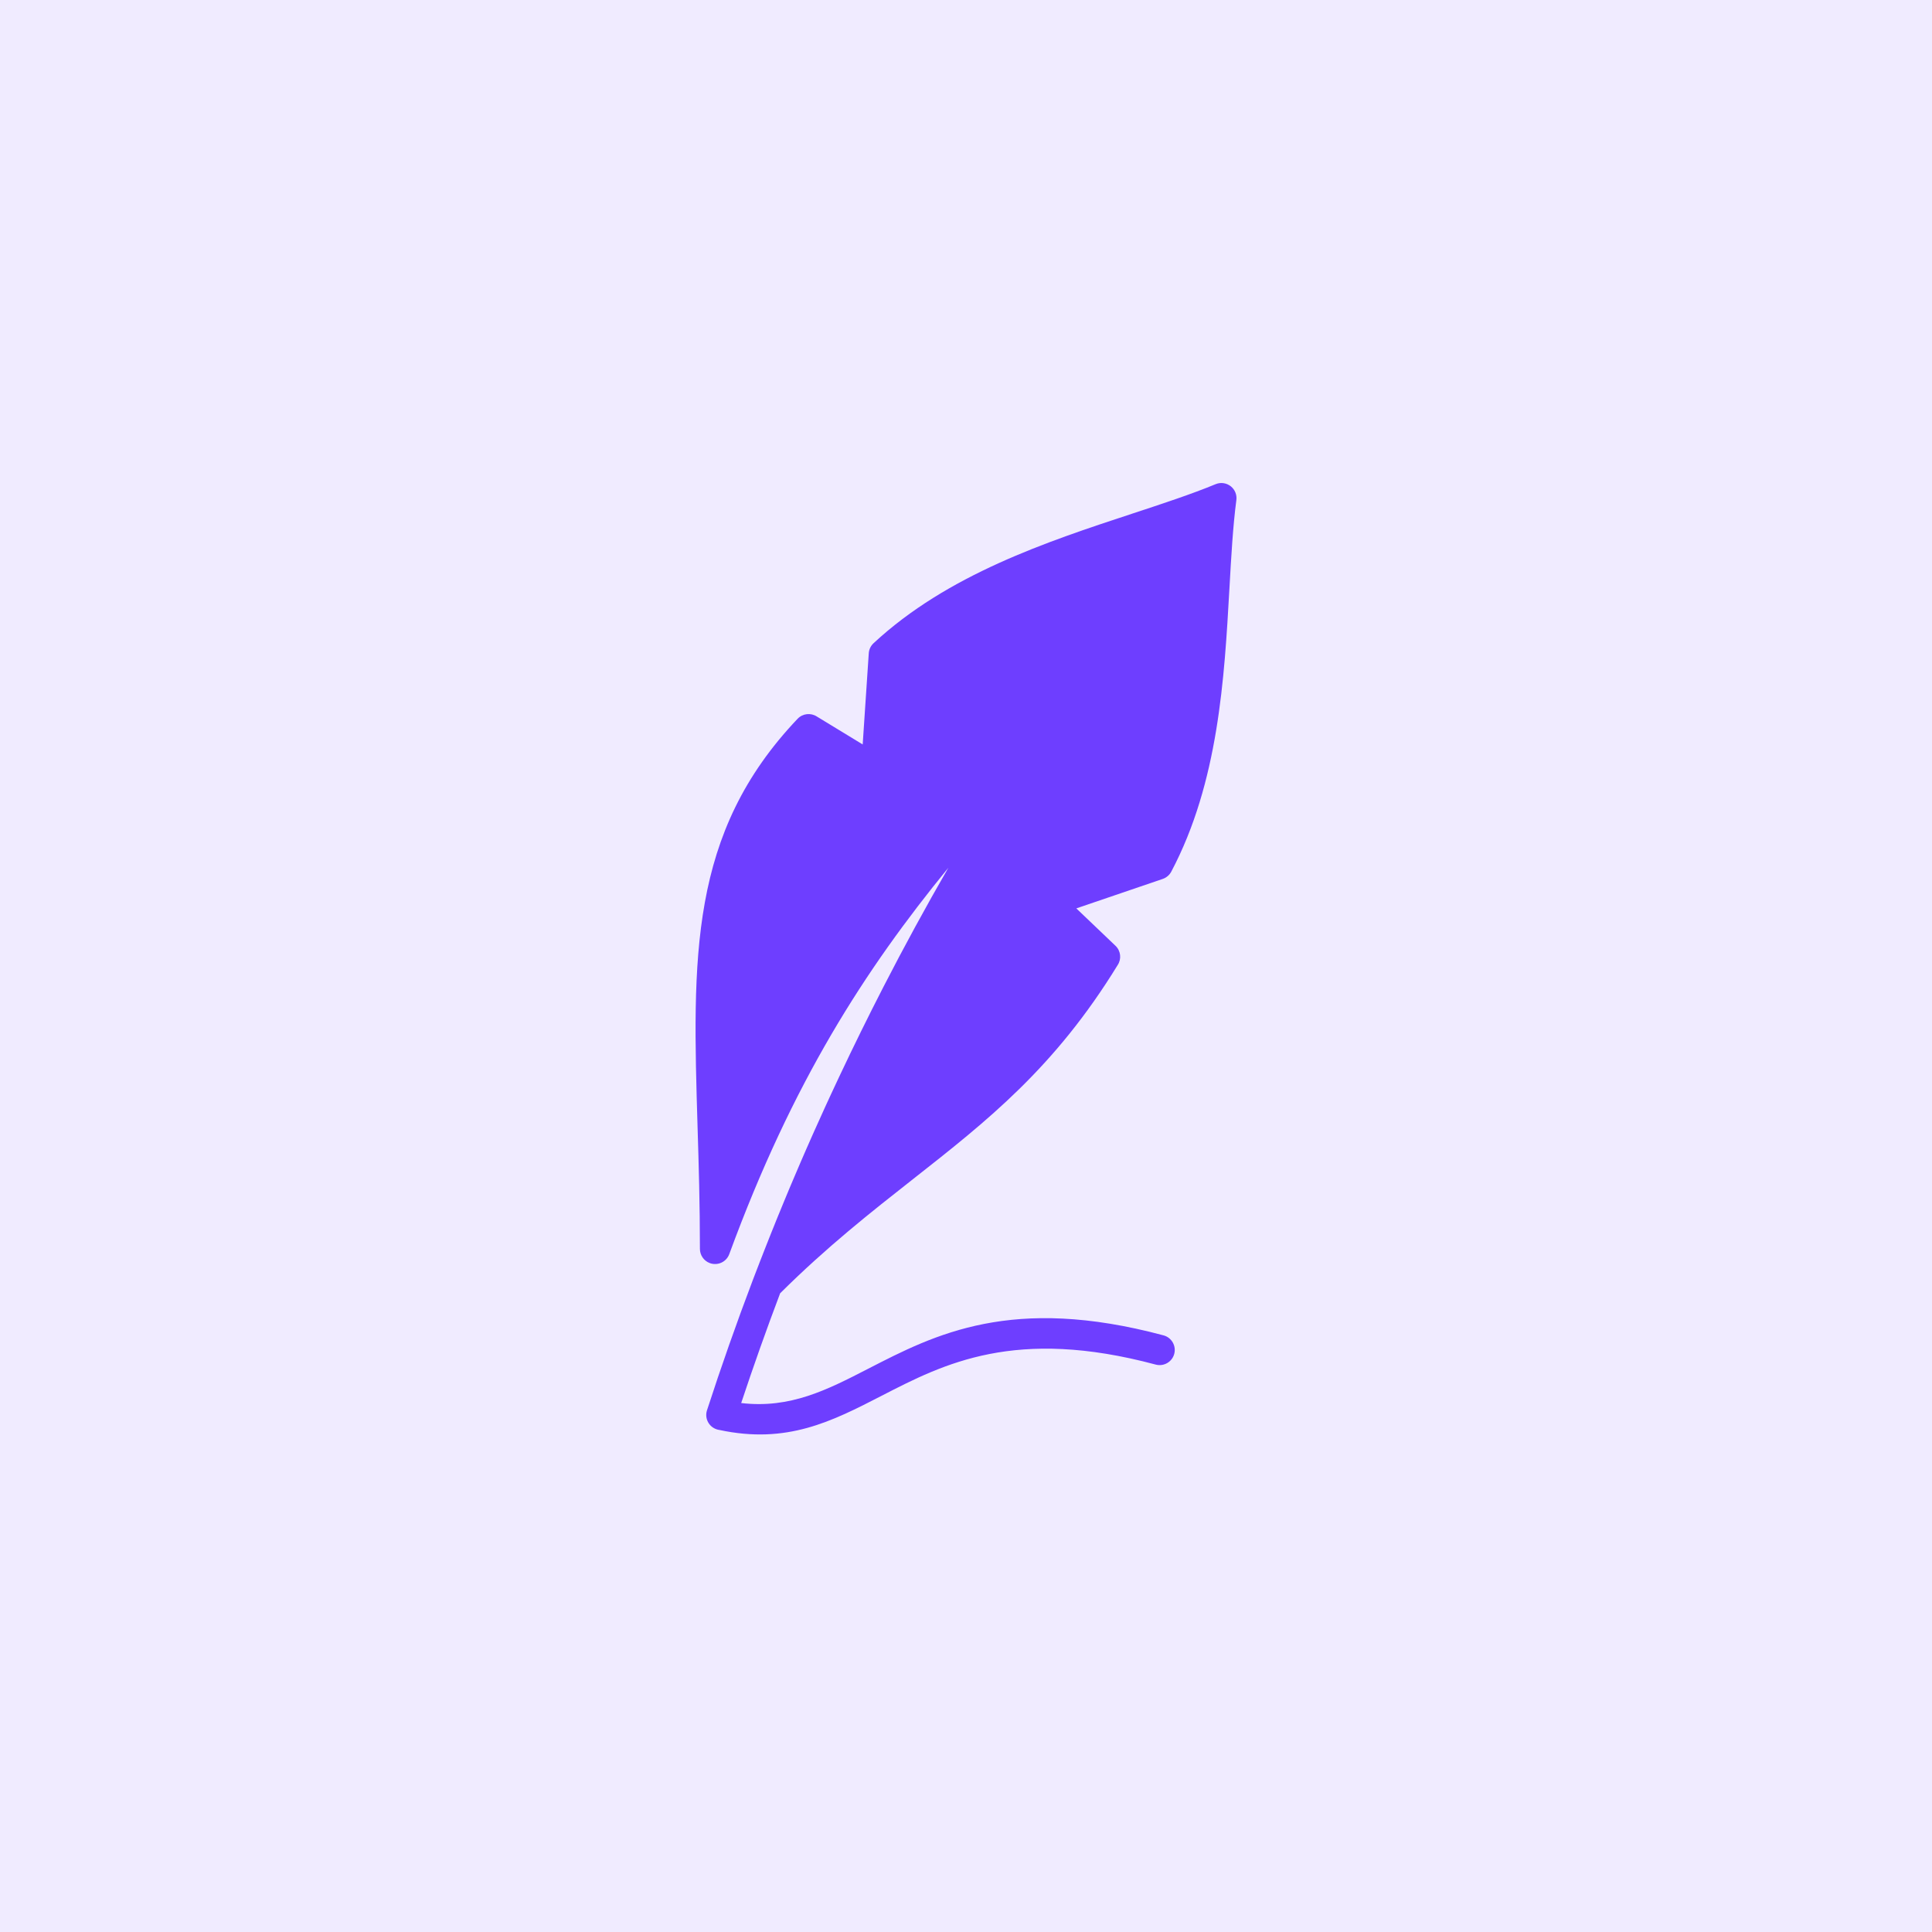
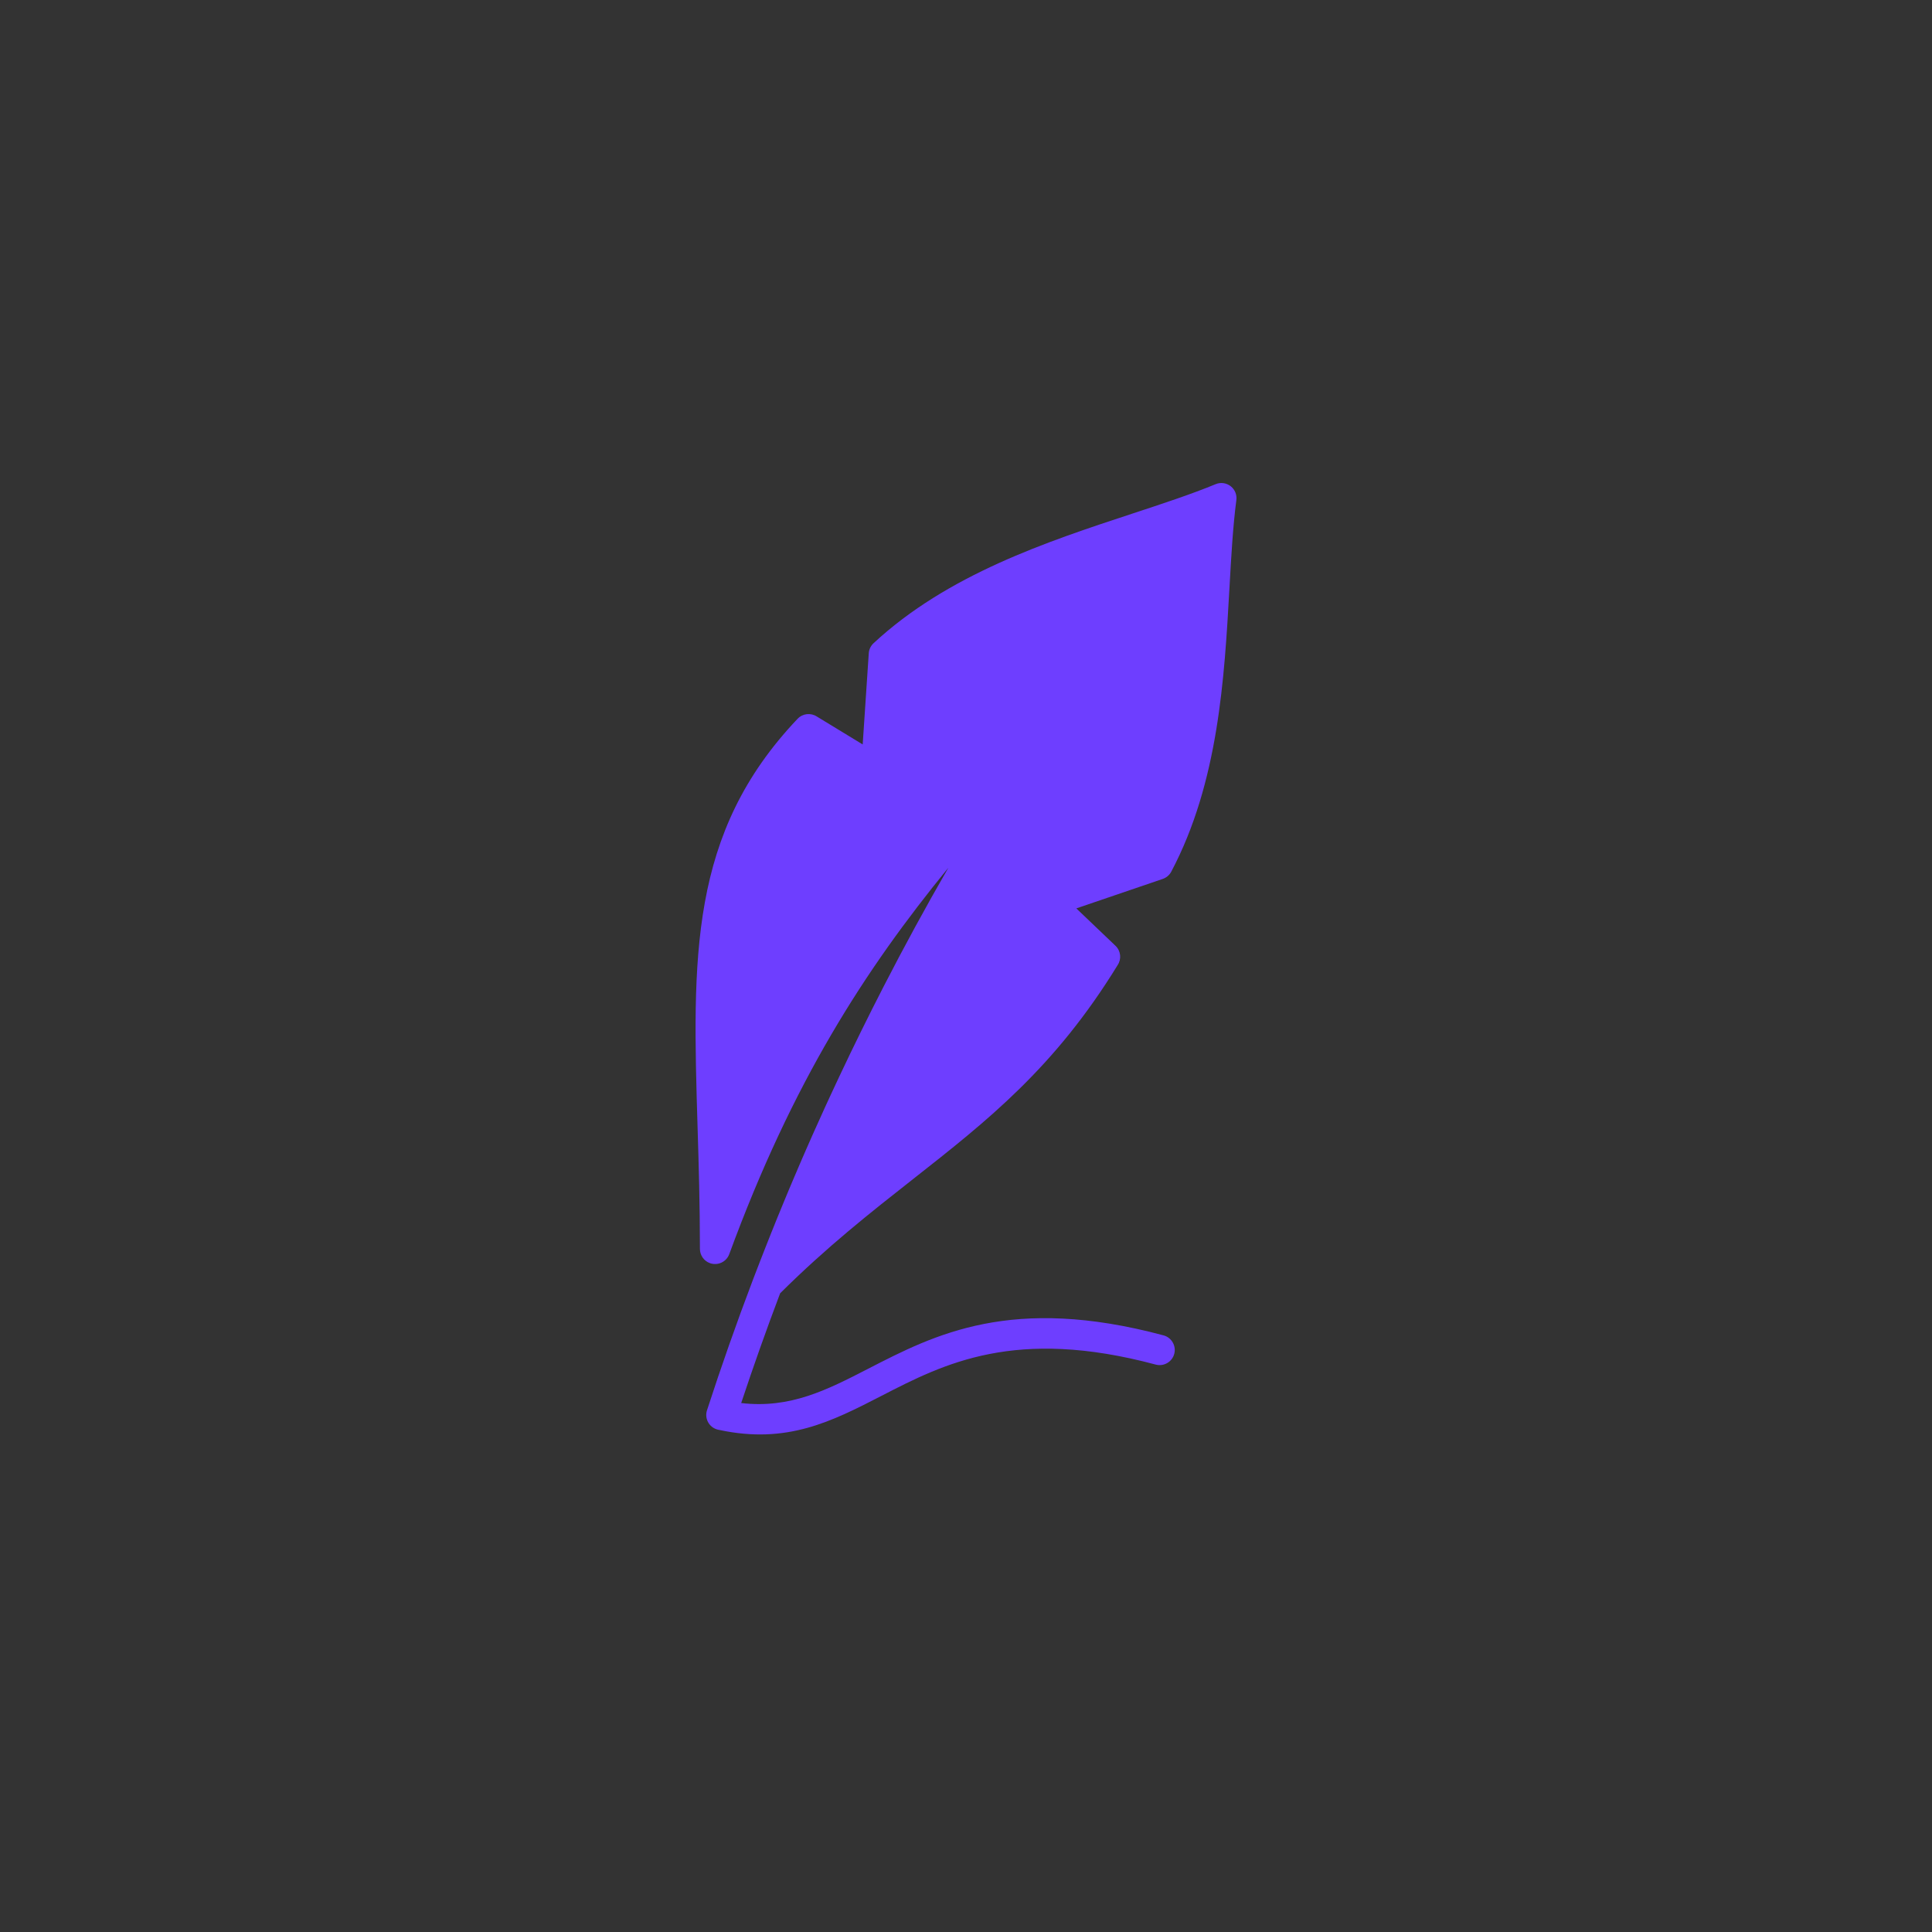
<svg xmlns="http://www.w3.org/2000/svg" height="100" viewBox="0 0 100 100" width="100">
  <rect x="0" y="0" width="100" height="100" fill="#333333" stroke="none" />
  <g fill="none" fill-rule="evenodd">
-     <path d="m0 0h100v100h-100z" fill="#f0ebff" transform="matrix(0 1 -1 0 100 0)" />
-     <path d="m63.318 25.007c.149.02.275.076.391.166.107.089.183.192.233.312.053.13.069.266.052.397-.178 1.356-.266 2.919-.359 4.58-.261 4.635-.566 10.036-3.01 14.654-.097.184-.258.314-.441.377l-4.474 1.525 2.027 1.935c.279.266.319.688.114.997-3.259 5.316-6.743 8.055-10.602 11.088-2.161 1.699-4.446 3.494-6.869 5.902-.71 1.877-1.382 3.772-2.016 5.681 2.541.299 4.452-.684 6.564-1.771 3.472-1.787 7.447-3.834 15.296-1.732.418.111.666.541.555.958-.111.418-.541.666-.958.555-7.269-1.947-10.955-.05-14.176 1.608-2.593 1.335-4.912 2.527-8.417 1.774-.043-.007-.088-.016-.132-.031-.411-.133-.636-.575-.502-.986.735-2.263 1.525-4.507 2.368-6.73.009-.027.018-.053.033-.086l.097-.253.091-.236.028-.072.066-.17.051-.135.042-.106.086-.22.106-.272.091-.23.033-.084.062-.156.058-.147.037-.093.089-.225.11-.271.089-.223.038-.096.059-.144.064-.158.034-.081.098-.239.107-.261.089-.216.045-.107.054-.132.071-.169.028-.069.099-.235.114-.269.089-.209.051-.119.051-.119.089-.209.115-.269.204-.471.057-.13.046-.107.095-.214.118-.268.1-.227.036-.08.069-.156.064-.141.402-.891.065-.144.07-.153.037-.081.226-.49.426-.911c.735-1.561 1.496-3.104 2.281-4.633 1.071-2.085 2.193-4.143 3.364-6.174-4.304 5.269-8.058 11.063-11.339 19.998-.149.406-.599.614-1.005.465-.317-.116-.513-.416-.514-.735-.001-2.313-.062-4.357-.121-6.28-.265-8.785-.459-15.229 5.177-21.16.264-.277.683-.318.993-.118l2.376 1.447.314-4.715c.013-.208.106-.392.248-.524 3.832-3.56 8.969-5.251 13.377-6.703 1.591-.524 3.088-1.016 4.332-1.531.129-.053.266-.069.396-.052z" fill="#6e3eff" fill-rule="nonzero" />
+     <path d="m63.318 25.007c.149.02.275.076.391.166.107.089.183.192.233.312.053.13.069.266.052.397-.178 1.356-.266 2.919-.359 4.58-.261 4.635-.566 10.036-3.01 14.654-.097.184-.258.314-.441.377l-4.474 1.525 2.027 1.935c.279.266.319.688.114.997-3.259 5.316-6.743 8.055-10.602 11.088-2.161 1.699-4.446 3.494-6.869 5.902-.71 1.877-1.382 3.772-2.016 5.681 2.541.299 4.452-.684 6.564-1.771 3.472-1.787 7.447-3.834 15.296-1.732.418.111.666.541.555.958-.111.418-.541.666-.958.555-7.269-1.947-10.955-.05-14.176 1.608-2.593 1.335-4.912 2.527-8.417 1.774-.043-.007-.088-.016-.132-.031-.411-.133-.636-.575-.502-.986.735-2.263 1.525-4.507 2.368-6.73.009-.027.018-.053.033-.086l.097-.253.091-.236.028-.072.066-.17.051-.135.042-.106.086-.22.106-.272.091-.23.033-.084.062-.156.058-.147.037-.093.089-.225.11-.271.089-.223.038-.096.059-.144.064-.158.034-.081.098-.239.107-.261.089-.216.045-.107.054-.132.071-.169.028-.069.099-.235.114-.269.089-.209.051-.119.051-.119.089-.209.115-.269.204-.471.057-.13.046-.107.095-.214.118-.268.1-.227.036-.08.069-.156.064-.141.402-.891.065-.144.07-.153.037-.081.226-.49.426-.911c.735-1.561 1.496-3.104 2.281-4.633 1.071-2.085 2.193-4.143 3.364-6.174-4.304 5.269-8.058 11.063-11.339 19.998-.149.406-.599.614-1.005.465-.317-.116-.513-.416-.514-.735-.001-2.313-.062-4.357-.121-6.28-.265-8.785-.459-15.229 5.177-21.16.264-.277.683-.318.993-.118l2.376 1.447.314-4.715c.013-.208.106-.392.248-.524 3.832-3.56 8.969-5.251 13.377-6.703 1.591-.524 3.088-1.016 4.332-1.531.129-.053.266-.069.396-.052" fill="#6e3eff" fill-rule="nonzero" />
  </g>
</svg>